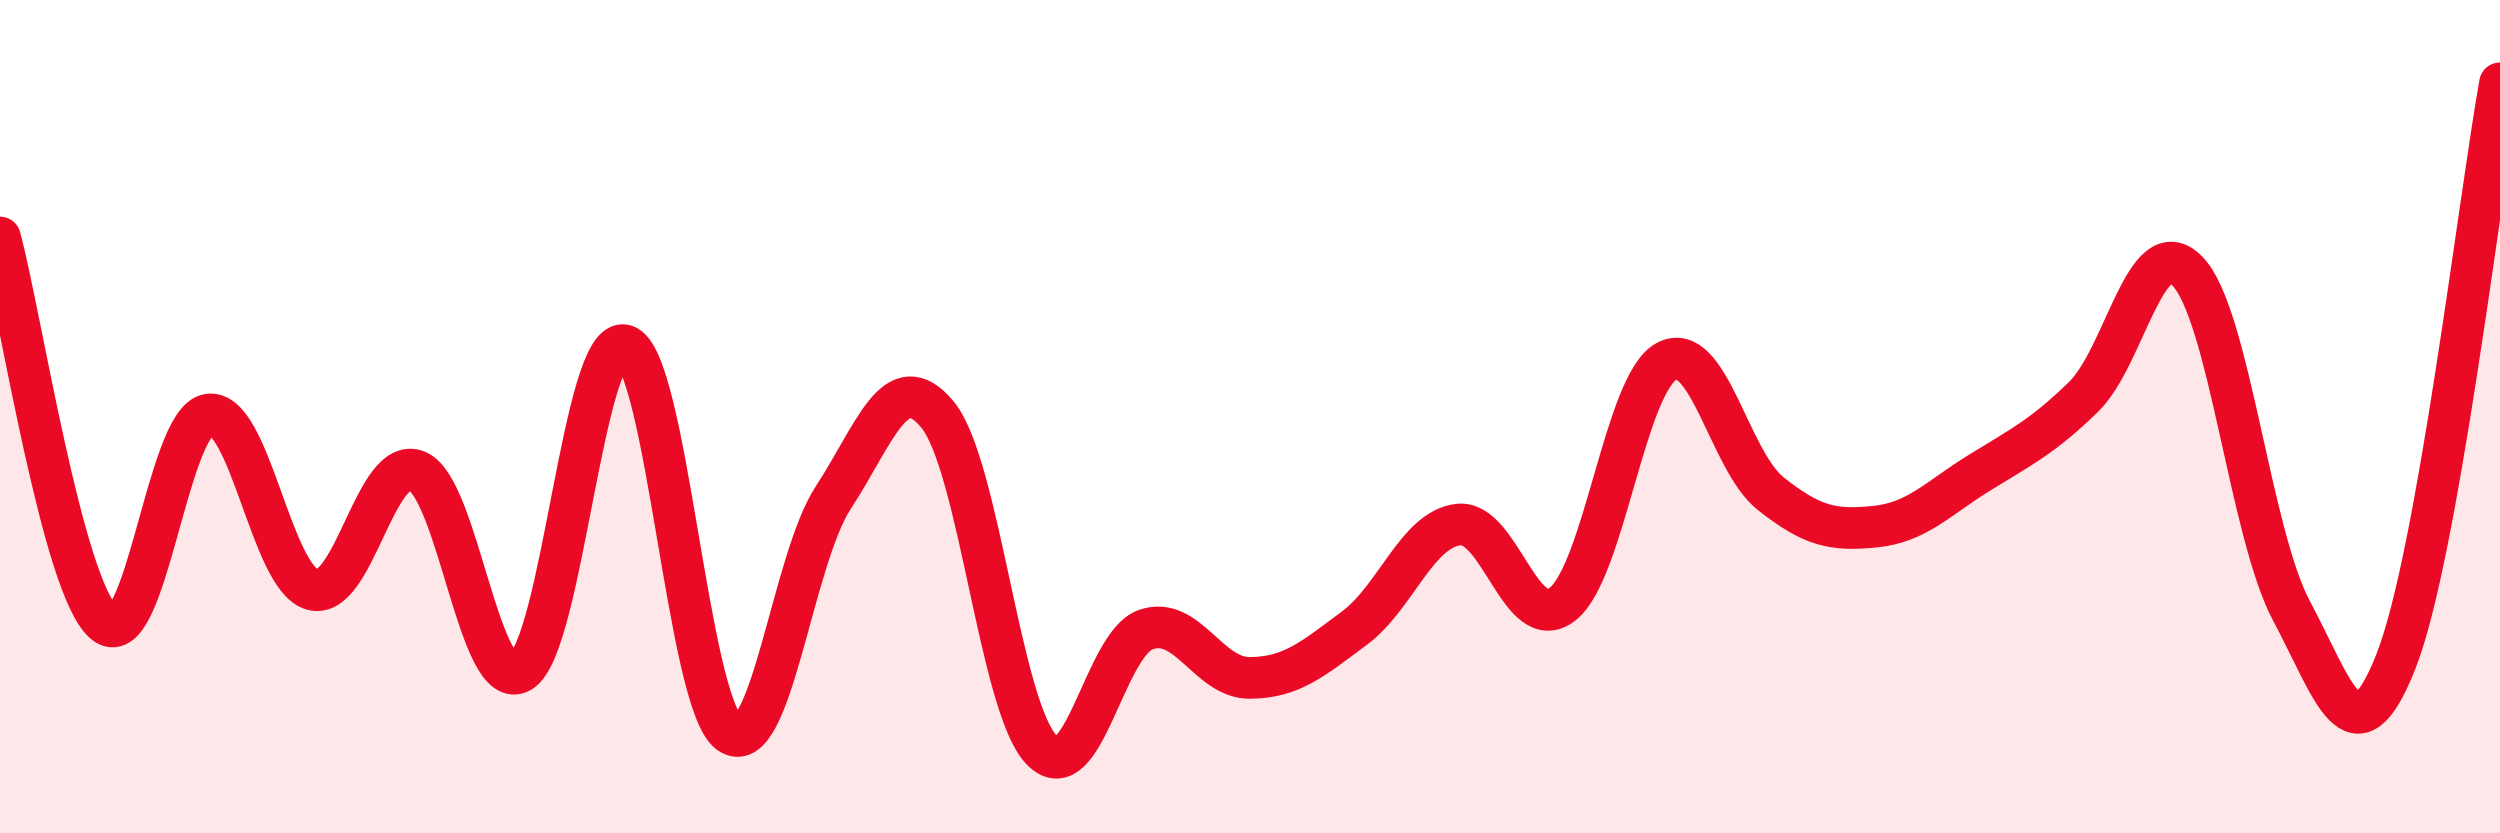
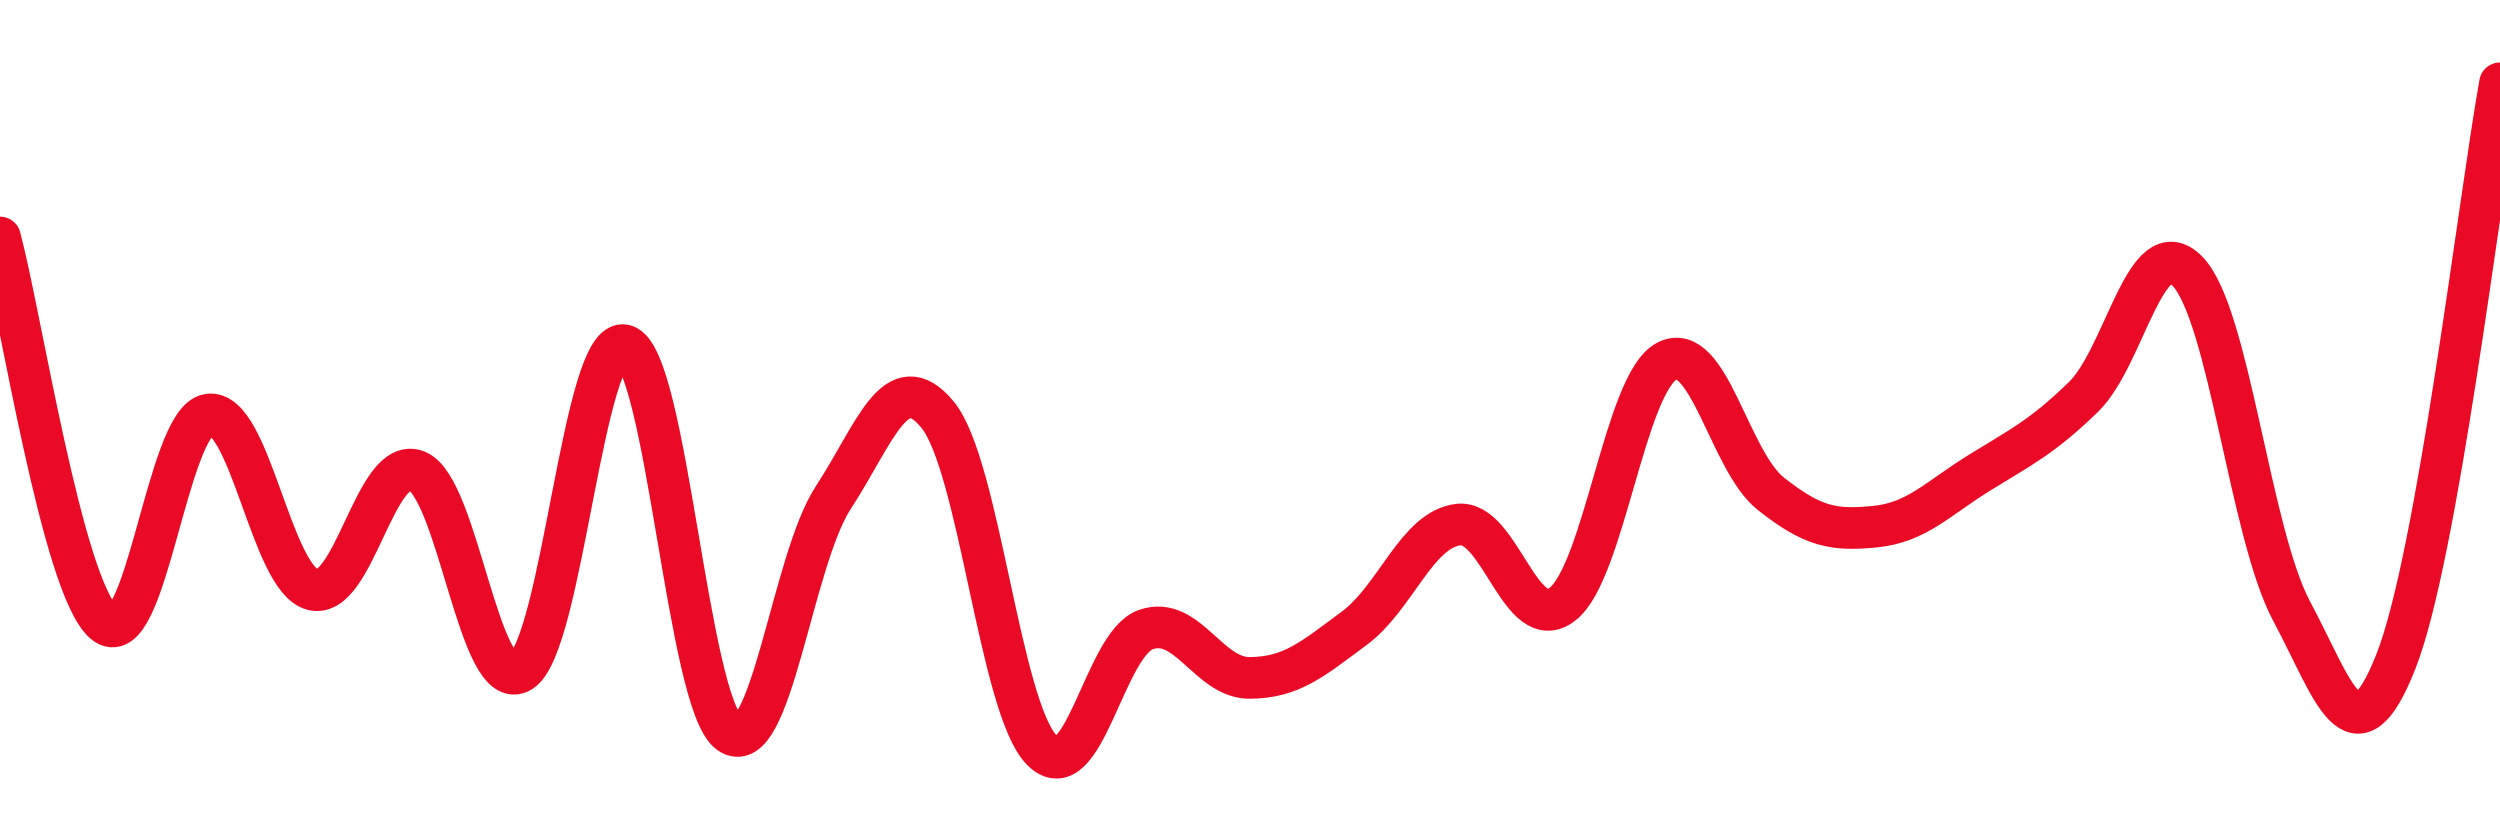
<svg xmlns="http://www.w3.org/2000/svg" width="60" height="20" viewBox="0 0 60 20">
-   <path d="M 0,5.7 C 0.5,7.55 1.5,14.1 2.5,14.95 C 3.5,15.8 4,10.11 5,9.95 C 6,9.79 6.5,13.88 7.5,14.15 C 8.5,14.42 9,10.91 10,11.3 C 11,11.69 11.5,16.72 12.5,16.12 C 13.5,15.52 14,8 15,8.29 C 16,8.58 16.5,16.86 17.5,17.59 C 18.5,18.32 19,13.47 20,11.94 C 21,10.41 21.5,8.74 22.5,9.95 C 23.5,11.16 24,16.97 25,18 C 26,19.03 26.5,15.46 27.5,15.11 C 28.5,14.76 29,16.28 30,16.27 C 31,16.26 31.5,15.82 32.5,15.08 C 33.5,14.34 34,12.71 35,12.59 C 36,12.47 36.5,15.28 37.5,14.5 C 38.5,13.72 39,9.2 40,8.67 C 41,8.14 41.5,11.06 42.5,11.85 C 43.5,12.64 44,12.74 45,12.64 C 46,12.54 46.5,11.97 47.5,11.35 C 48.5,10.73 49,10.5 50,9.53 C 51,8.56 51.5,5.48 52.5,6.51 C 53.5,7.54 54,12.8 55,14.67 C 56,16.54 56.5,18.41 57.5,15.88 C 58.5,13.35 59.5,4.78 60,2L60 20L0 20Z" fill="#EB0A25" opacity="0.1" stroke-linecap="round" stroke-linejoin="round" />
  <path d="M 0,5.7 C 0.5,7.55 1.5,14.1 2.5,14.95 C 3.5,15.8 4,10.11 5,9.95 C 6,9.79 6.5,13.88 7.5,14.15 C 8.5,14.42 9,10.91 10,11.3 C 11,11.69 11.5,16.72 12.5,16.12 C 13.5,15.52 14,8 15,8.29 C 16,8.58 16.5,16.86 17.5,17.59 C 18.5,18.32 19,13.47 20,11.94 C 21,10.41 21.5,8.74 22.5,9.95 C 23.5,11.16 24,16.97 25,18 C 26,19.03 26.5,15.46 27.5,15.11 C 28.5,14.76 29,16.28 30,16.27 C 31,16.26 31.5,15.82 32.5,15.08 C 33.5,14.34 34,12.71 35,12.59 C 36,12.47 36.5,15.28 37.5,14.5 C 38.5,13.72 39,9.2 40,8.67 C 41,8.14 41.5,11.06 42.5,11.85 C 43.5,12.64 44,12.74 45,12.64 C 46,12.54 46.5,11.97 47.5,11.35 C 48.5,10.73 49,10.5 50,9.53 C 51,8.56 51.5,5.48 52.5,6.51 C 53.5,7.54 54,12.8 55,14.67 C 56,16.54 56.5,18.41 57.5,15.88 C 58.5,13.35 59.5,4.78 60,2" stroke="#EB0A25" stroke-width="1" fill="none" stroke-linecap="round" stroke-linejoin="round" />
</svg>